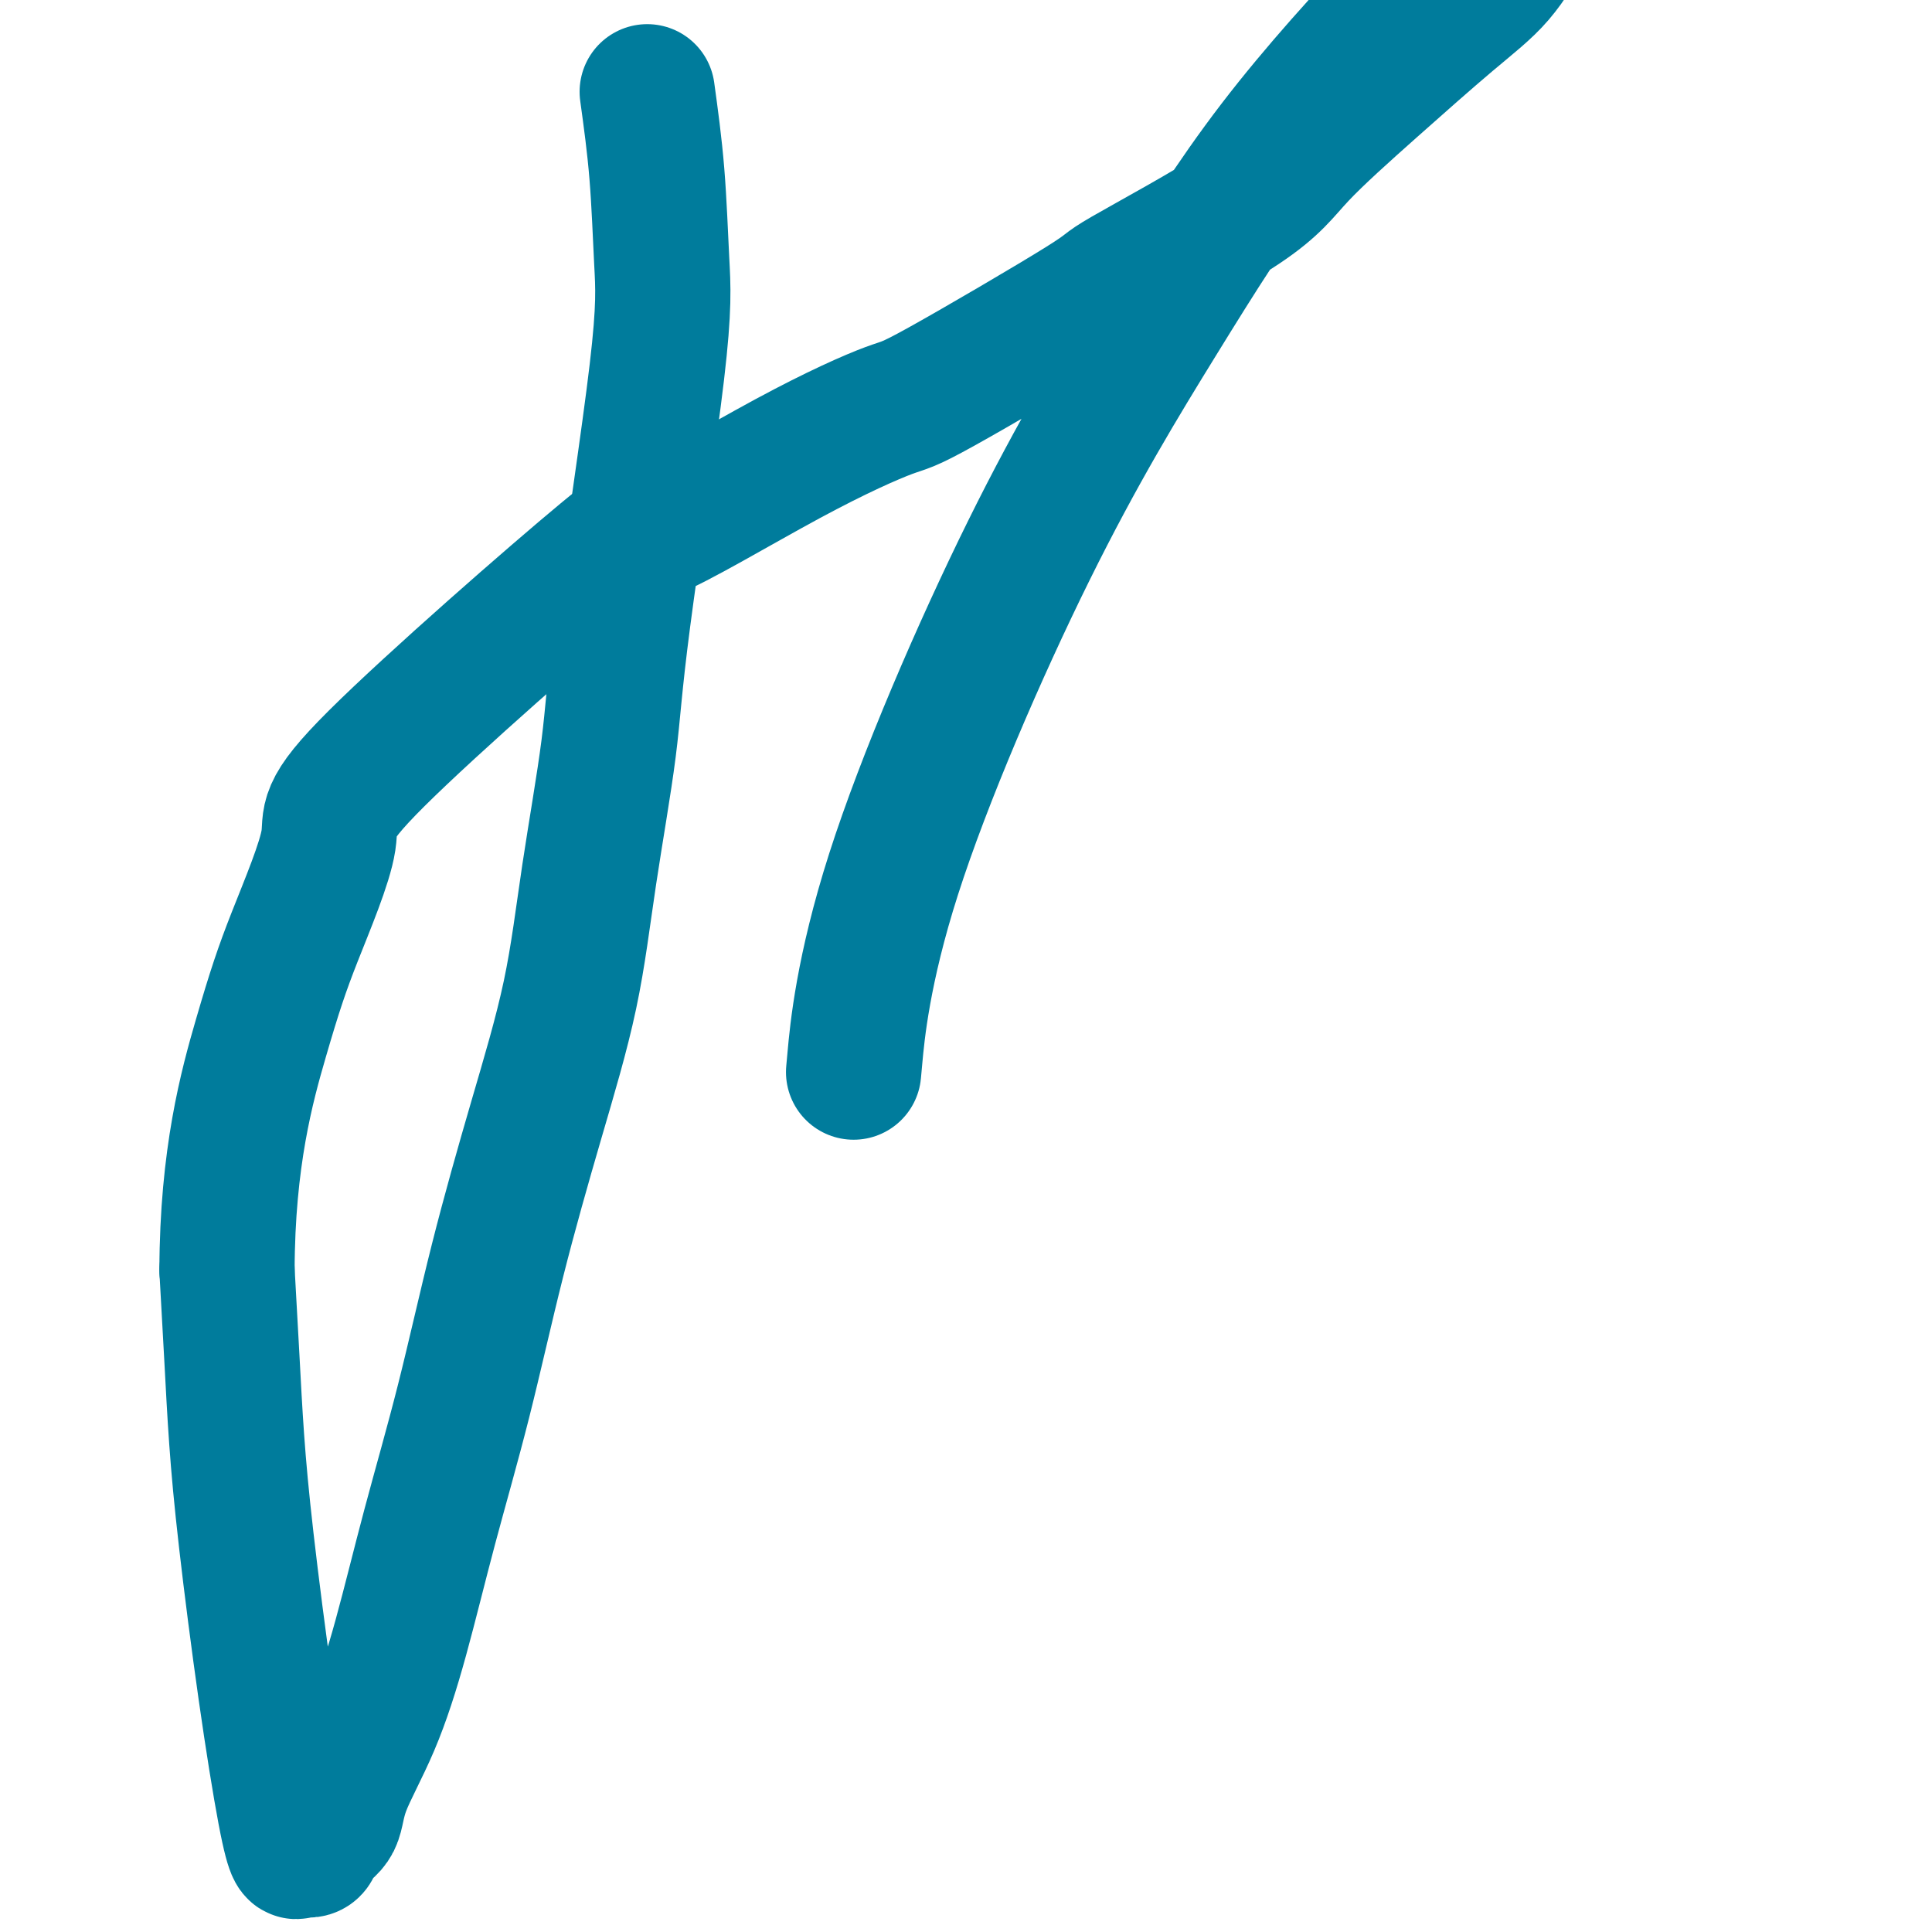
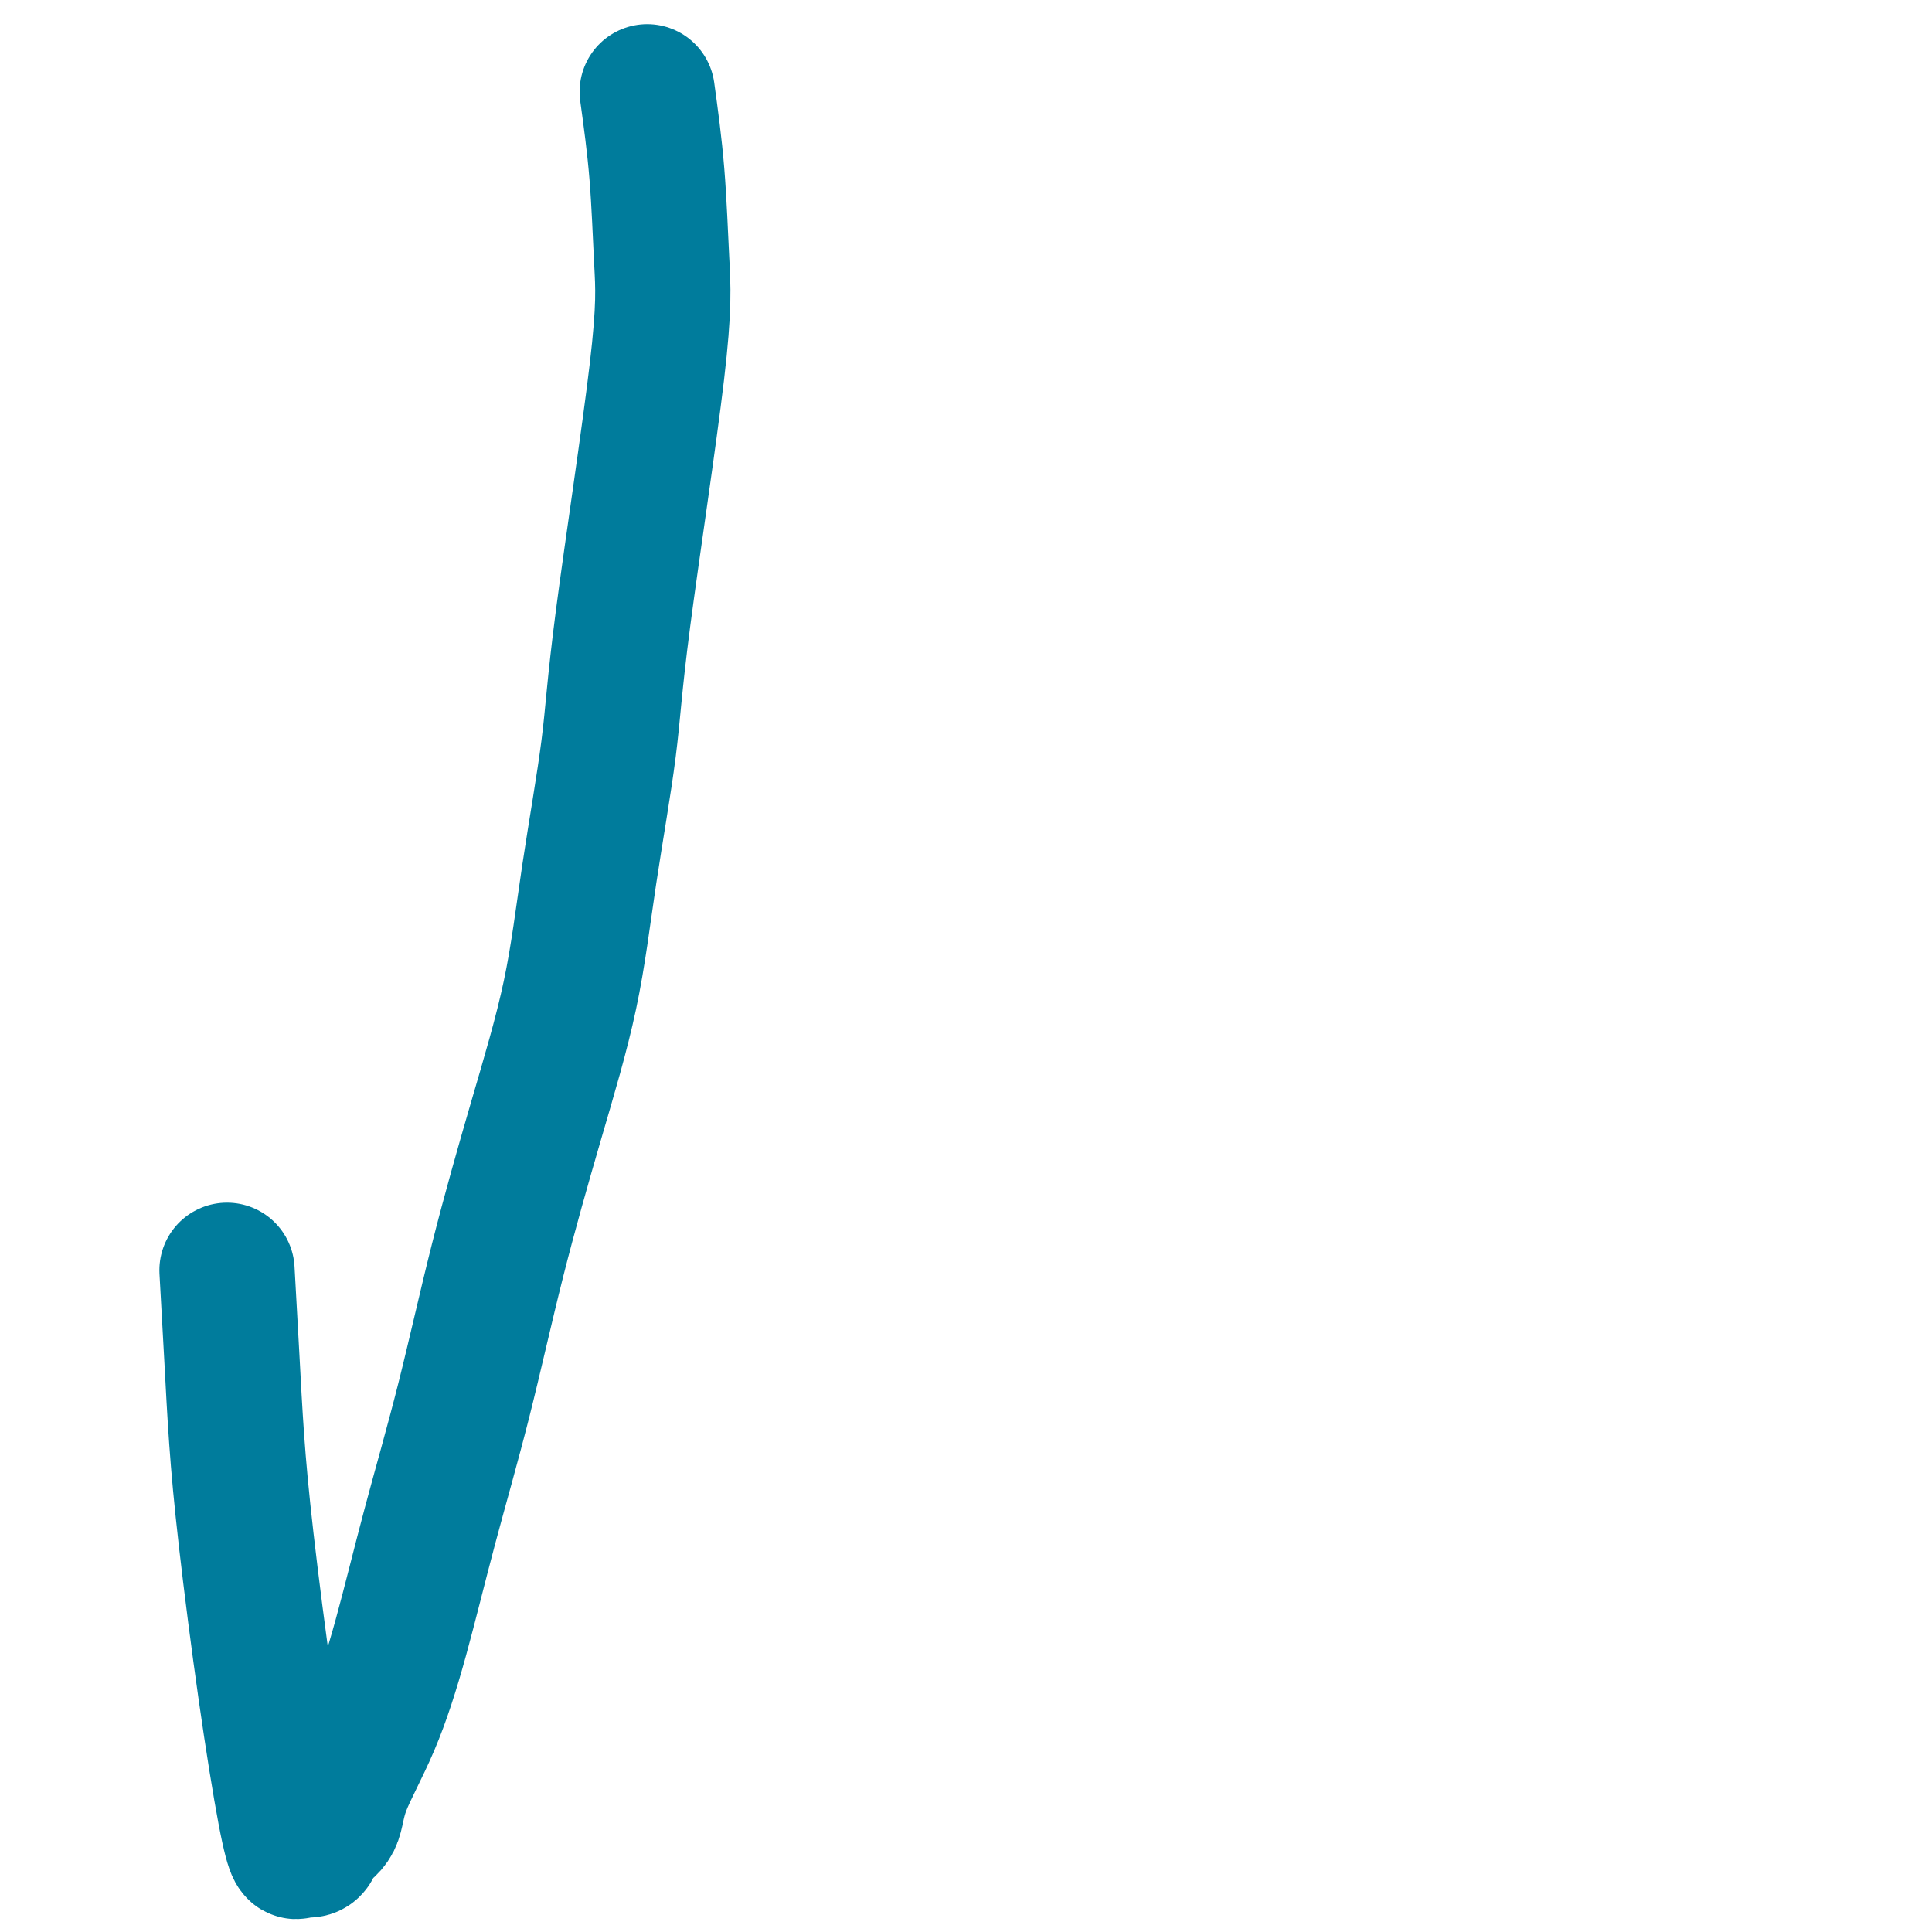
<svg xmlns="http://www.w3.org/2000/svg" viewBox="0 0 400 400" version="1.1">
  <g fill="none" stroke="#007C9C" stroke-width="28" stroke-linecap="round" stroke-linejoin="round">
    <path d="M134,19c0.754,5.477 1.508,10.953 2,17c0.492,6.047 0.722,12.664 1,18c0.278,5.336 0.604,9.390 -1,23c-1.604,13.610 -5.140,36.775 -7,51c-1.860,14.225 -2.046,19.511 -3,27c-0.954,7.489 -2.675,17.183 -4,26c-1.325,8.817 -2.254,16.759 -4,25c-1.746,8.241 -4.311,16.783 -7,26c-2.689,9.217 -5.504,19.110 -8,29c-2.496,9.890 -4.672,19.778 -7,29c-2.328,9.222 -4.807,17.780 -7,26c-2.193,8.220 -4.101,16.103 -6,23c-1.899,6.897 -3.790,12.807 -6,18c-2.210,5.193 -4.738,9.669 -6,13c-1.262,3.331 -1.259,5.519 -2,7c-0.741,1.481 -2.225,2.257 -3,3c-0.775,0.743 -0.839,1.455 -1,2c-0.161,0.545 -0.419,0.923 -1,1c-0.581,0.077 -1.486,-0.147 -2,0c-0.514,0.147 -0.638,0.665 -1,0c-0.362,-0.665 -0.961,-2.514 -2,-8c-1.039,-5.486 -2.516,-14.608 -4,-25c-1.484,-10.392 -2.975,-22.054 -4,-31c-1.025,-8.946 -1.584,-15.178 -2,-21c-0.416,-5.822 -0.690,-11.235 -1,-17c-0.310,-5.765 -0.655,-11.883 -1,-18" />
-     <path d="M47,263c0.047,-23.356 4.164,-38.246 7,-48c2.836,-9.754 4.390,-14.372 7,-21c2.610,-6.628 6.277,-15.266 7,-20c0.723,-4.734 -1.498,-5.564 10,-17c11.498,-11.436 36.715,-33.480 47,-42c10.285,-8.520 5.639,-3.517 10,-5c4.361,-1.483 17.729,-9.451 28,-15c10.271,-5.549 17.447,-8.680 21,-10c3.553,-1.320 3.485,-0.828 11,-5c7.515,-4.172 22.613,-13.007 29,-17c6.387,-3.993 4.063,-3.143 9,-6c4.937,-2.857 17.134,-9.421 24,-14c6.866,-4.579 8.402,-7.172 12,-11c3.598,-3.828 9.258,-8.892 15,-14c5.742,-5.108 11.567,-10.260 16,-14c4.433,-3.740 7.476,-6.067 10,-9c2.524,-2.933 4.531,-6.473 6,-9c1.469,-2.527 2.400,-4.042 3,-5c0.600,-0.958 0.869,-1.359 1,-2c0.131,-0.641 0.125,-1.523 0,-2c-0.125,-0.477 -0.368,-0.549 -2,0c-1.632,0.549 -4.652,1.719 -9,5c-4.348,3.281 -10.025,8.674 -18,17c-7.975,8.326 -18.249,19.584 -27,31c-8.751,11.416 -15.977,22.990 -24,36c-8.023,13.010 -16.841,27.456 -27,48c-10.159,20.544 -21.658,47.185 -28,67c-6.342,19.815 -7.526,32.804 -8,38c-0.474,5.196 -0.237,2.598 0,0" />
  </g>
</svg>